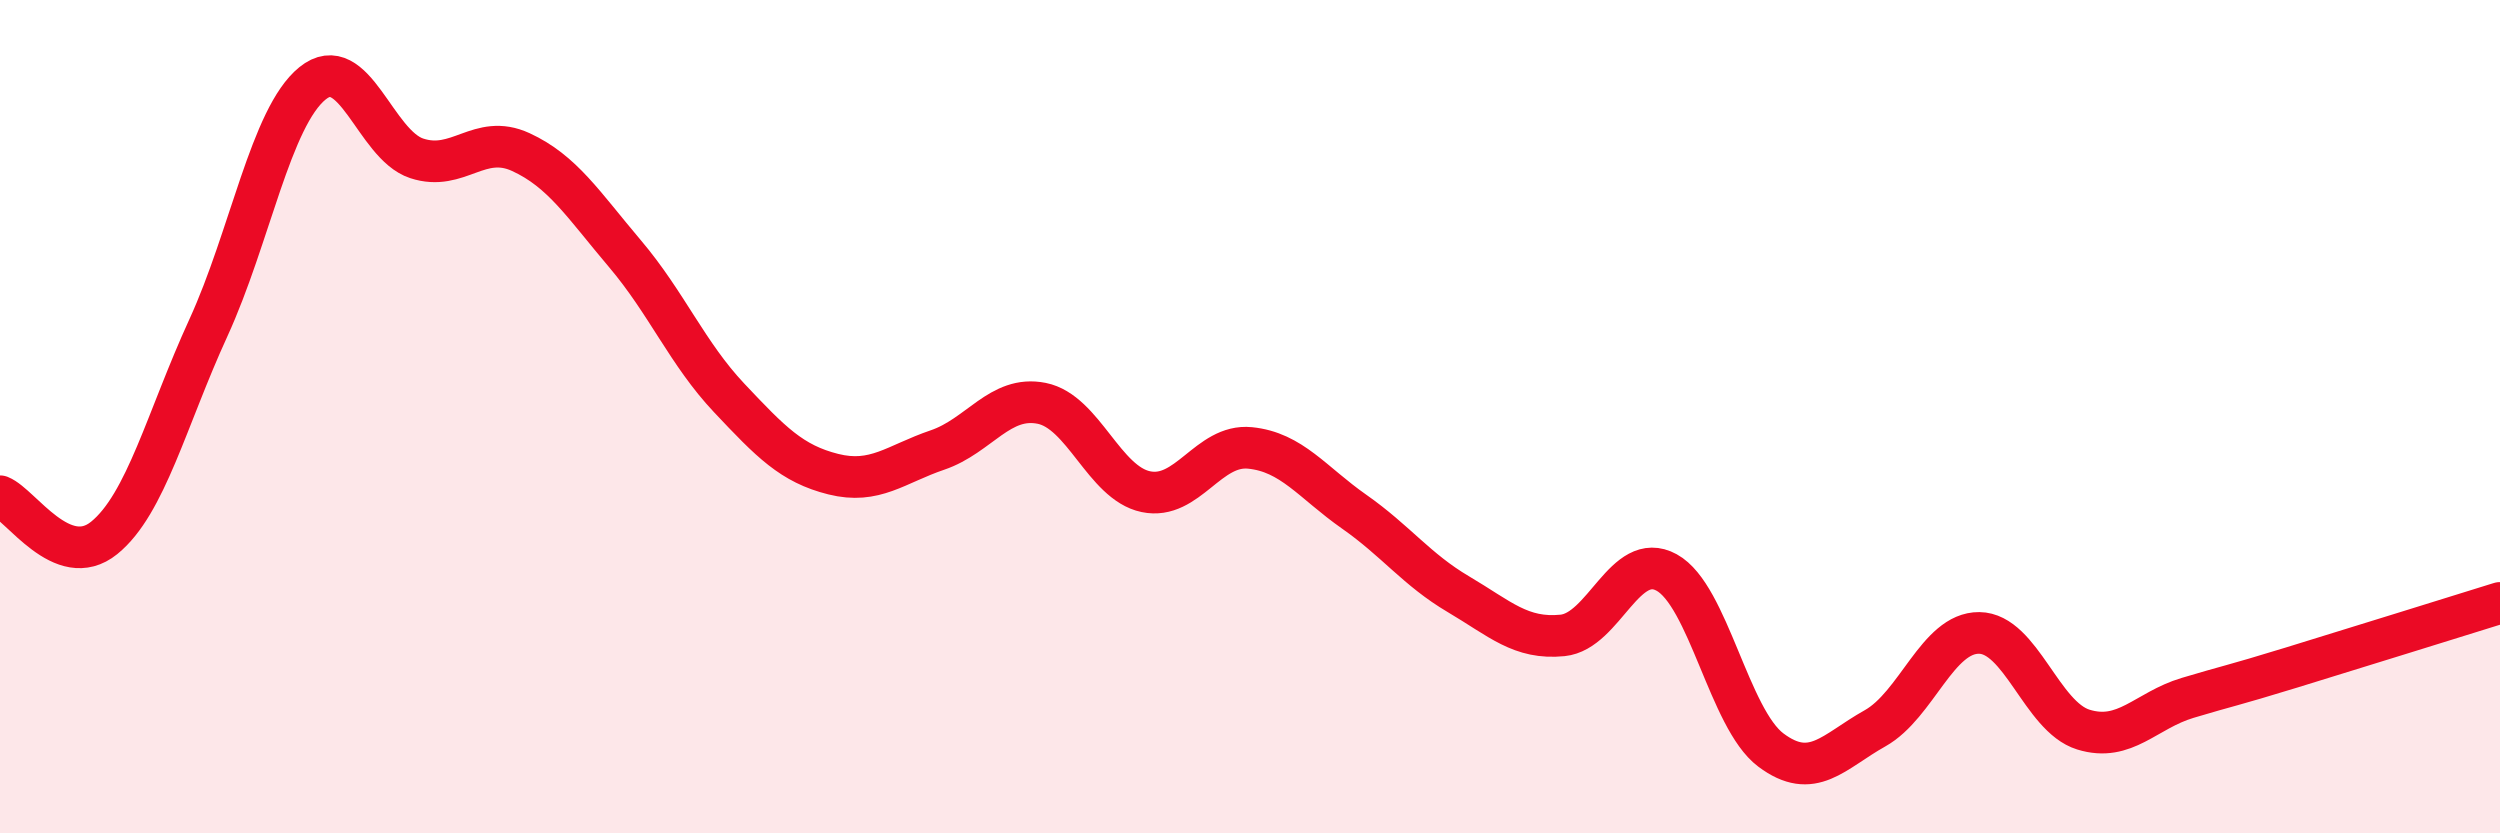
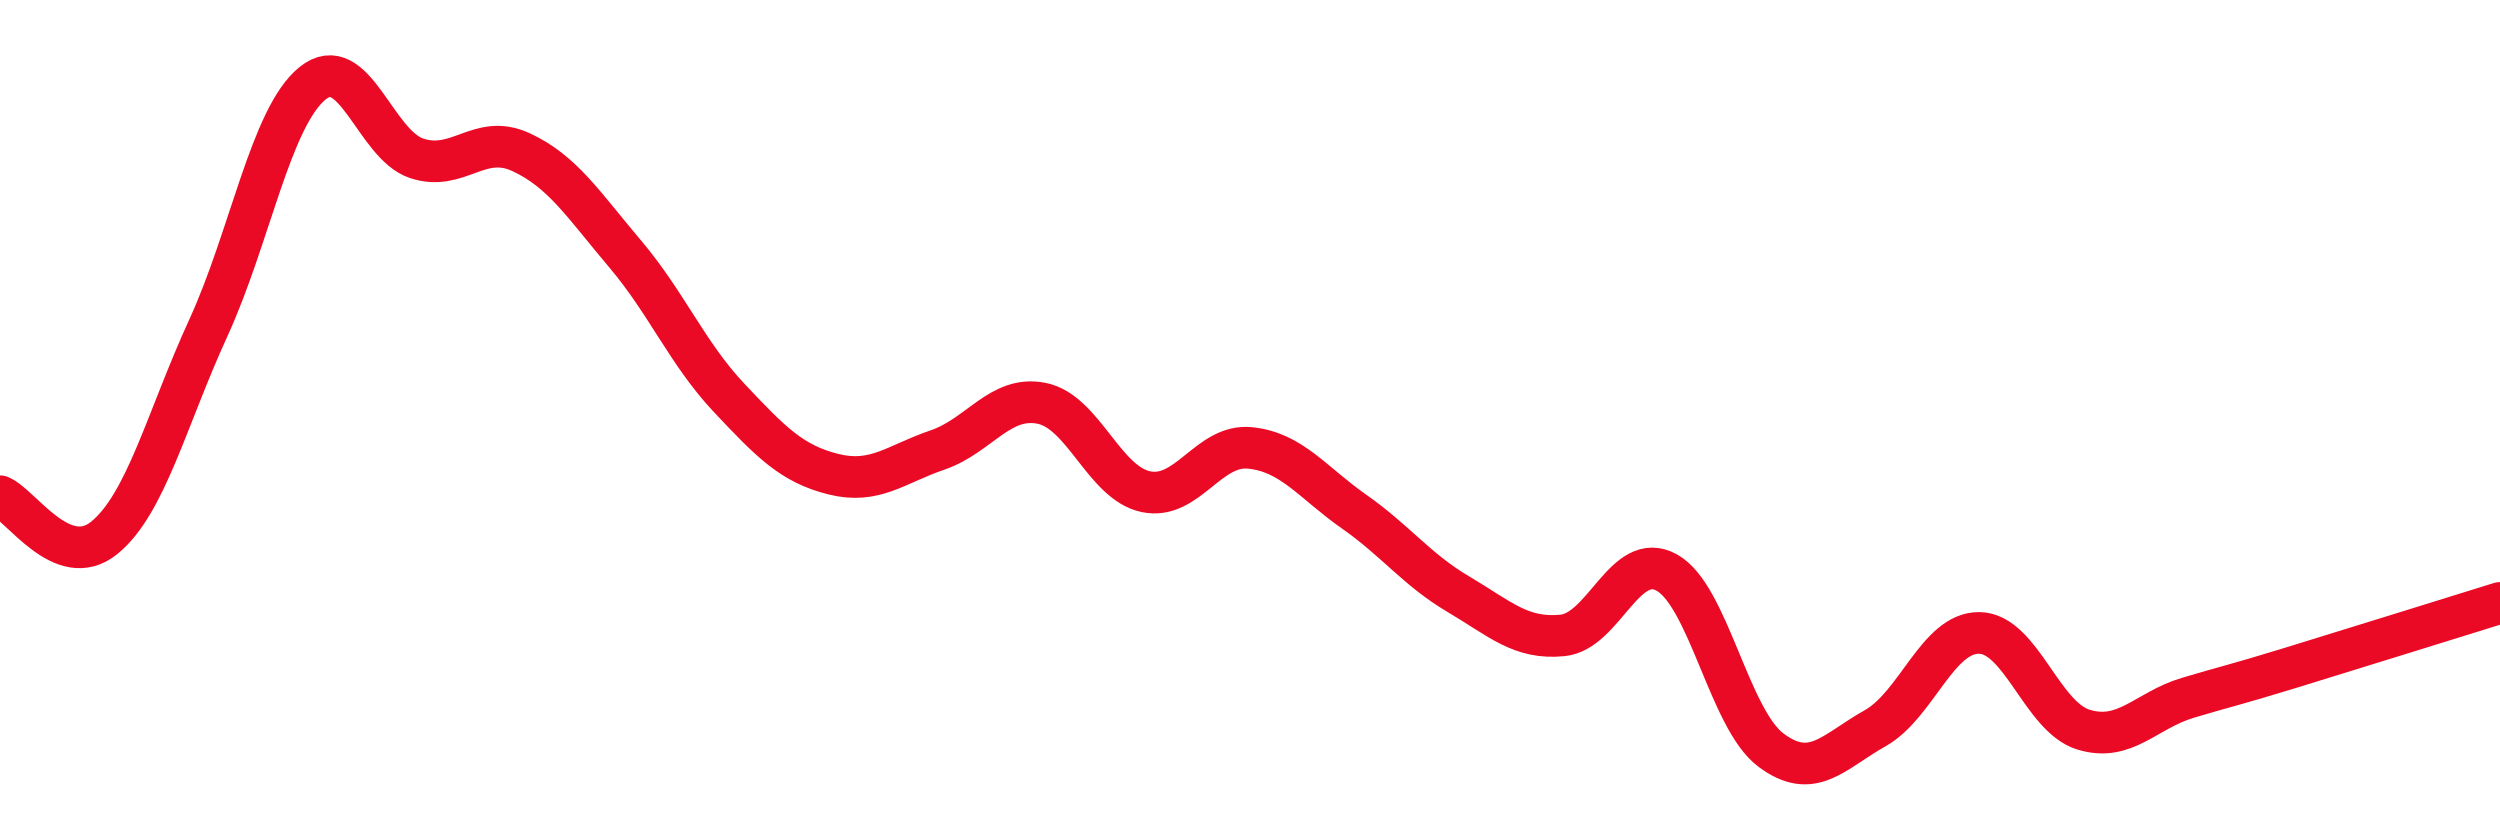
<svg xmlns="http://www.w3.org/2000/svg" width="60" height="20" viewBox="0 0 60 20">
-   <path d="M 0,11.91 C 0.5,12.11 1.5,13.72 2.5,12.91 C 3.5,12.1 4,10.05 5,7.87 C 6,5.69 6.5,2.81 7.5,2 C 8.5,1.19 9,3.47 10,3.8 C 11,4.13 11.5,3.19 12.5,3.65 C 13.5,4.11 14,4.91 15,6.09 C 16,7.27 16.5,8.49 17.5,9.55 C 18.5,10.61 19,11.13 20,11.38 C 21,11.63 21.5,11.14 22.5,10.8 C 23.5,10.46 24,9.48 25,9.68 C 26,9.88 26.5,11.59 27.5,11.8 C 28.5,12.01 29,10.65 30,10.75 C 31,10.85 31.5,11.58 32.5,12.28 C 33.5,12.98 34,13.67 35,14.26 C 36,14.85 36.5,15.35 37.5,15.25 C 38.5,15.15 39,13.19 40,13.74 C 41,14.29 41.5,17.25 42.5,18 C 43.5,18.75 44,18.04 45,17.48 C 46,16.92 46.5,15.18 47.5,15.19 C 48.5,15.2 49,17.2 50,17.51 C 51,17.82 51.5,17.05 52.5,16.75 C 53.5,16.45 53.5,16.48 55,16.02 C 56.5,15.56 59,14.78 60,14.47L60 20L0 20Z" fill="#EB0A25" opacity="0.1" stroke-linecap="round" stroke-linejoin="round" />
  <path d="M 0,11.91 C 0.5,12.11 1.5,13.72 2.5,12.91 C 3.5,12.1 4,10.05 5,7.87 C 6,5.69 6.5,2.81 7.5,2 C 8.5,1.19 9,3.47 10,3.8 C 11,4.13 11.5,3.19 12.5,3.65 C 13.5,4.11 14,4.91 15,6.09 C 16,7.27 16.5,8.49 17.5,9.55 C 18.5,10.61 19,11.13 20,11.38 C 21,11.63 21.5,11.14 22.5,10.8 C 23.5,10.46 24,9.48 25,9.68 C 26,9.88 26.5,11.59 27.5,11.8 C 28.5,12.01 29,10.65 30,10.75 C 31,10.85 31.5,11.58 32.5,12.28 C 33.5,12.98 34,13.67 35,14.26 C 36,14.85 36.5,15.35 37.5,15.25 C 38.5,15.15 39,13.19 40,13.74 C 41,14.29 41.5,17.25 42.5,18 C 43.5,18.75 44,18.04 45,17.48 C 46,16.92 46.5,15.18 47.5,15.19 C 48.5,15.2 49,17.2 50,17.51 C 51,17.82 51.5,17.05 52.5,16.75 C 53.5,16.45 53.5,16.48 55,16.02 C 56.5,15.56 59,14.78 60,14.47" stroke="#EB0A25" stroke-width="1" fill="none" stroke-linecap="round" stroke-linejoin="round" />
</svg>